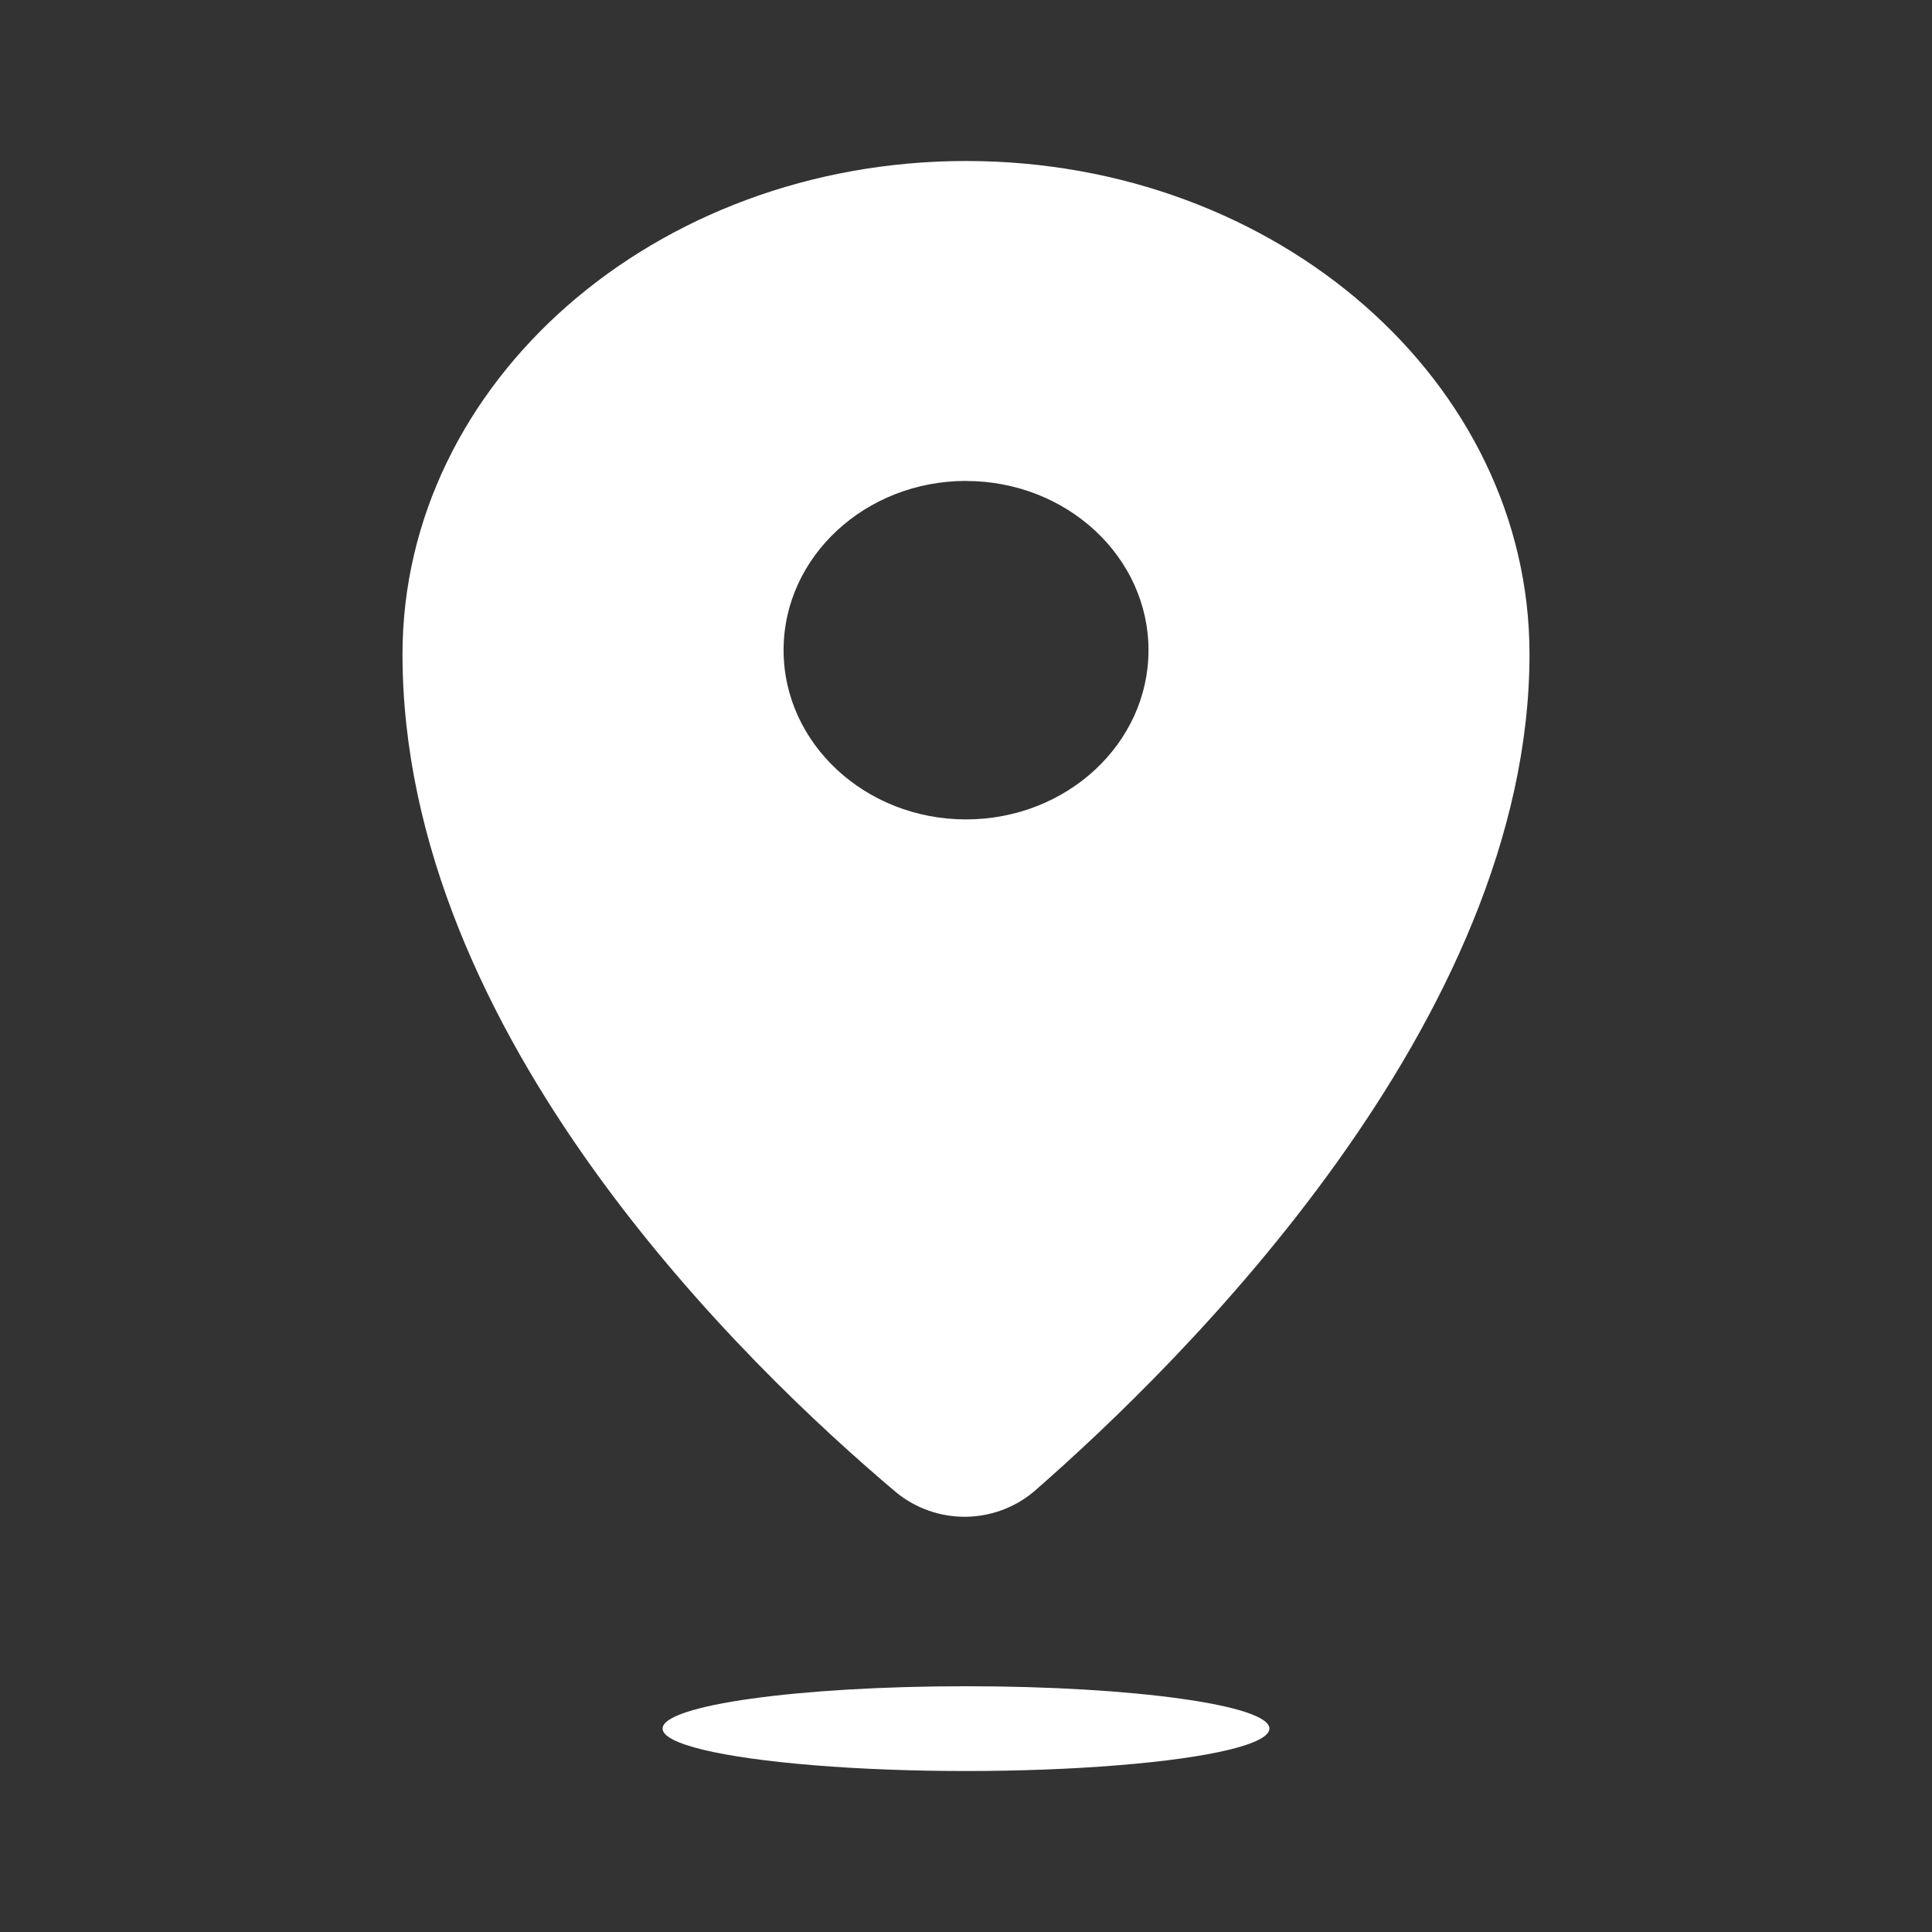
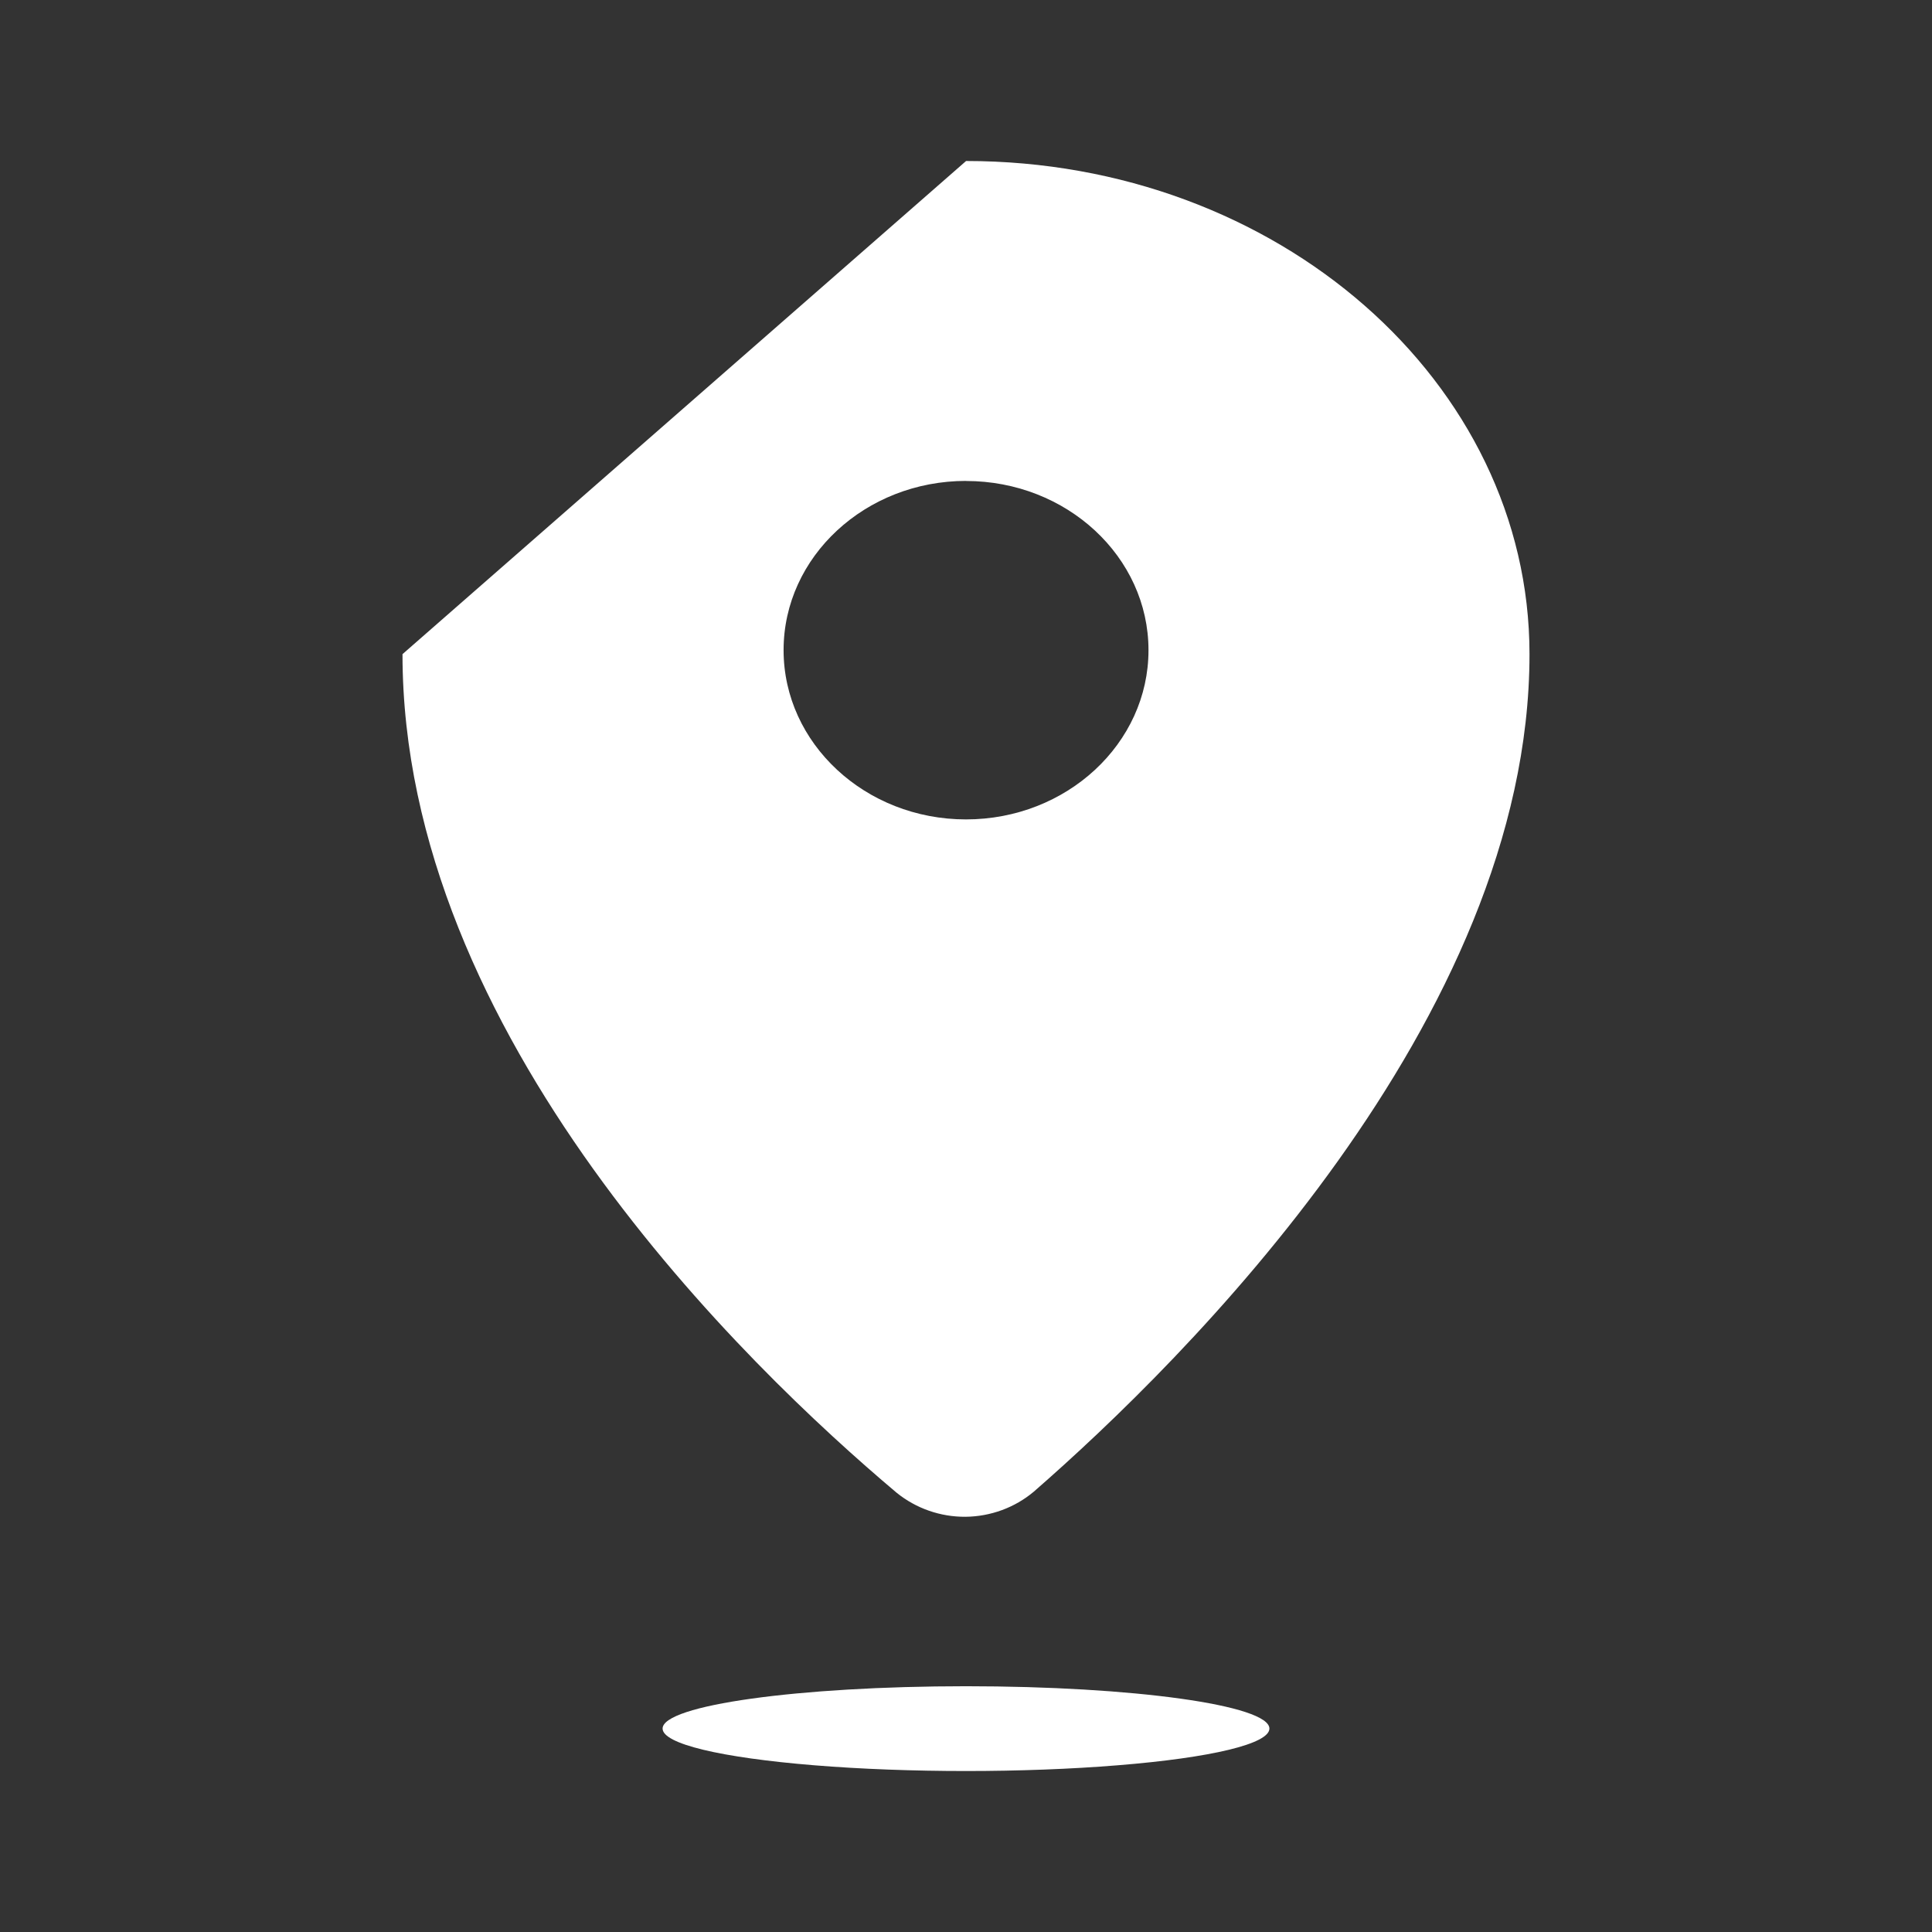
<svg xmlns="http://www.w3.org/2000/svg" width="24" height="24" viewBox="0 0 24 24" fill="none">
  <rect x="0" y="0" width="24" height="24" fill="#333333" stroke="none" />
-   <path d="M12 20.947C14.082 20.947 15.769 21.183 15.769 21.473C15.769 21.662 15.051 21.835 13.885 21.929C12.718 22.024 11.282 22.024 10.115 21.929C8.949 21.834 8.231 21.662 8.231 21.473C8.231 21.183 9.918 20.947 12 20.947ZM12.001 2C15.867 2 19 4.744 19 8.126C19 12.671 14.701 16.91 12.841 18.531C12.605 18.729 12.304 18.839 11.993 18.842C11.681 18.844 11.379 18.738 11.139 18.544C9.268 16.968 5 12.861 5 8.126C5.002 4.744 8.136 2 12.001 2ZM12.001 5.974C10.75 5.974 9.734 6.916 9.734 8.076C9.734 9.236 10.75 10.179 12 10.179C13.25 10.179 14.267 9.237 14.267 8.077C14.267 6.917 13.251 5.975 12 5.975L12.001 5.974Z" fill="white" />
+   <path d="M12 20.947C14.082 20.947 15.769 21.183 15.769 21.473C15.769 21.662 15.051 21.835 13.885 21.929C12.718 22.024 11.282 22.024 10.115 21.929C8.949 21.834 8.231 21.662 8.231 21.473C8.231 21.183 9.918 20.947 12 20.947ZM12.001 2C15.867 2 19 4.744 19 8.126C19 12.671 14.701 16.91 12.841 18.531C12.605 18.729 12.304 18.839 11.993 18.842C11.681 18.844 11.379 18.738 11.139 18.544C9.268 16.968 5 12.861 5 8.126ZM12.001 5.974C10.75 5.974 9.734 6.916 9.734 8.076C9.734 9.236 10.75 10.179 12 10.179C13.25 10.179 14.267 9.237 14.267 8.077C14.267 6.917 13.251 5.975 12 5.975L12.001 5.974Z" fill="white" />
</svg>